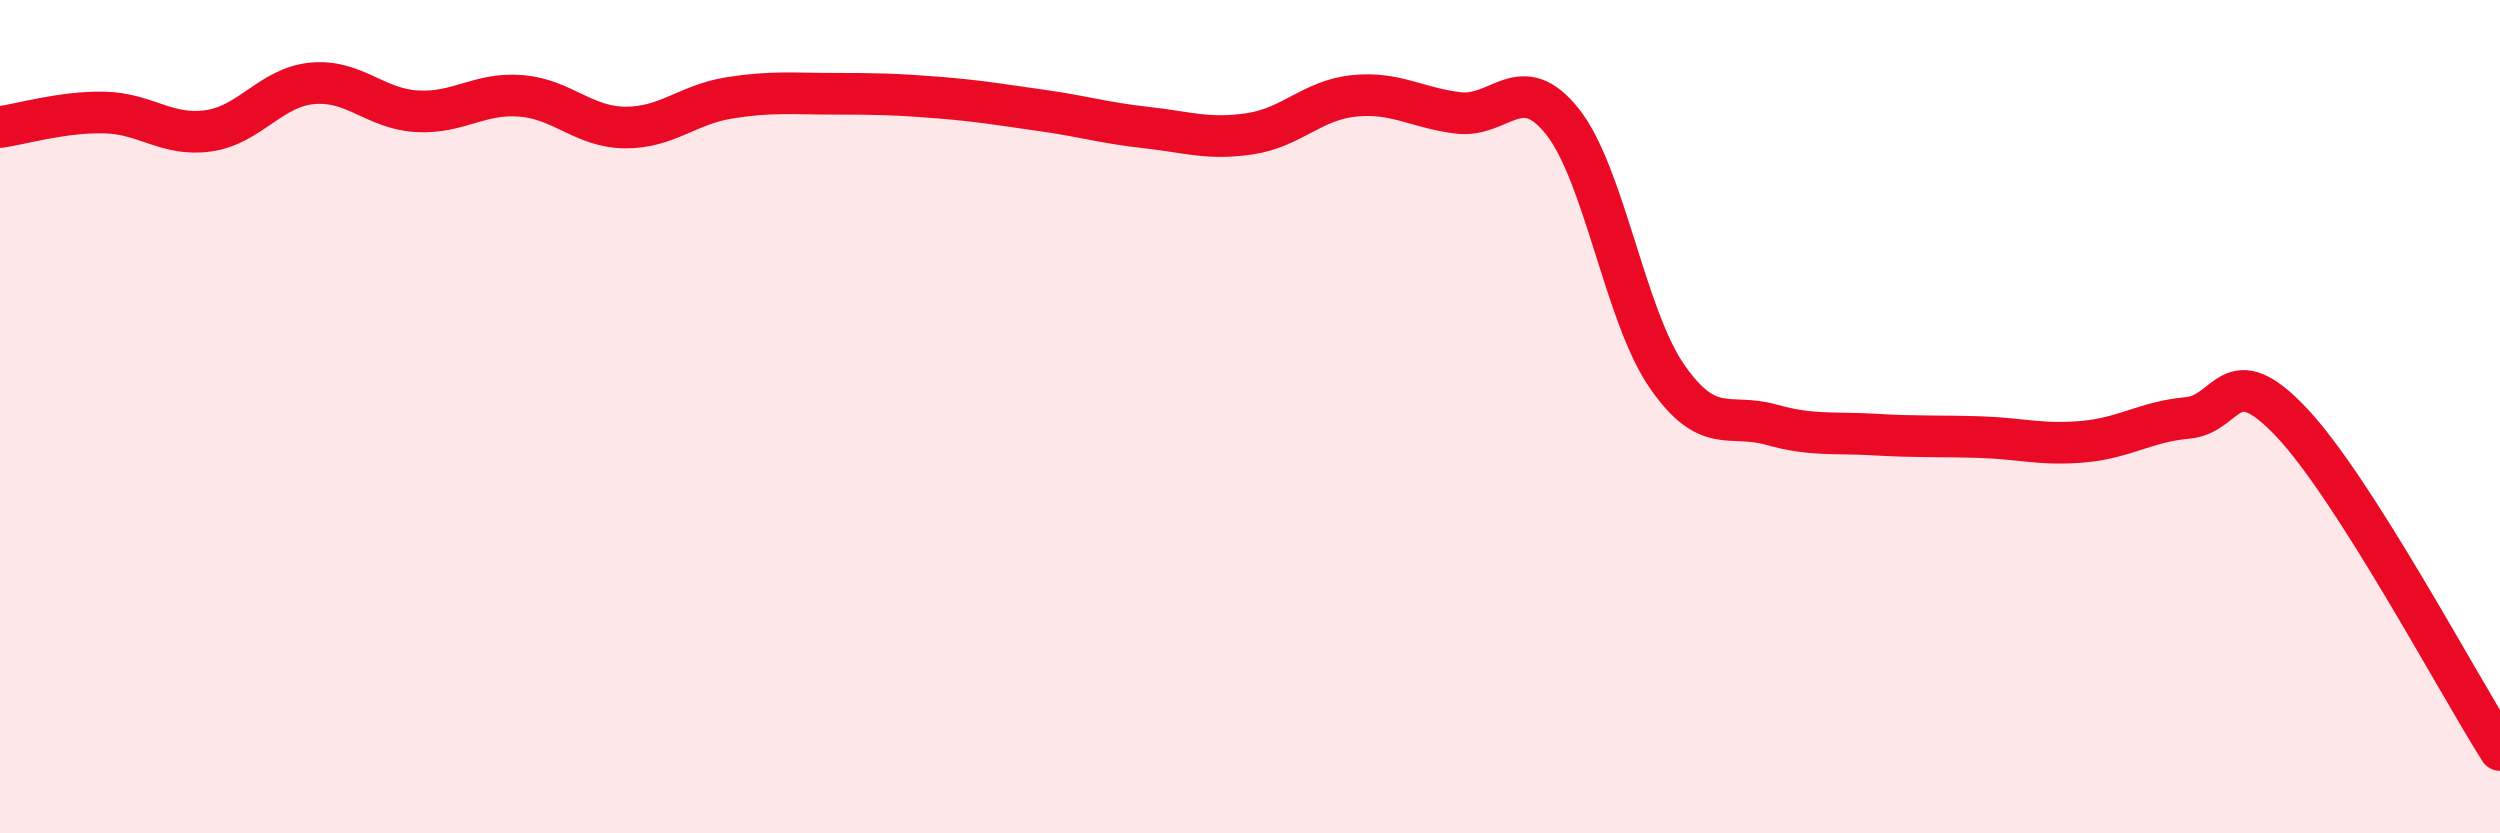
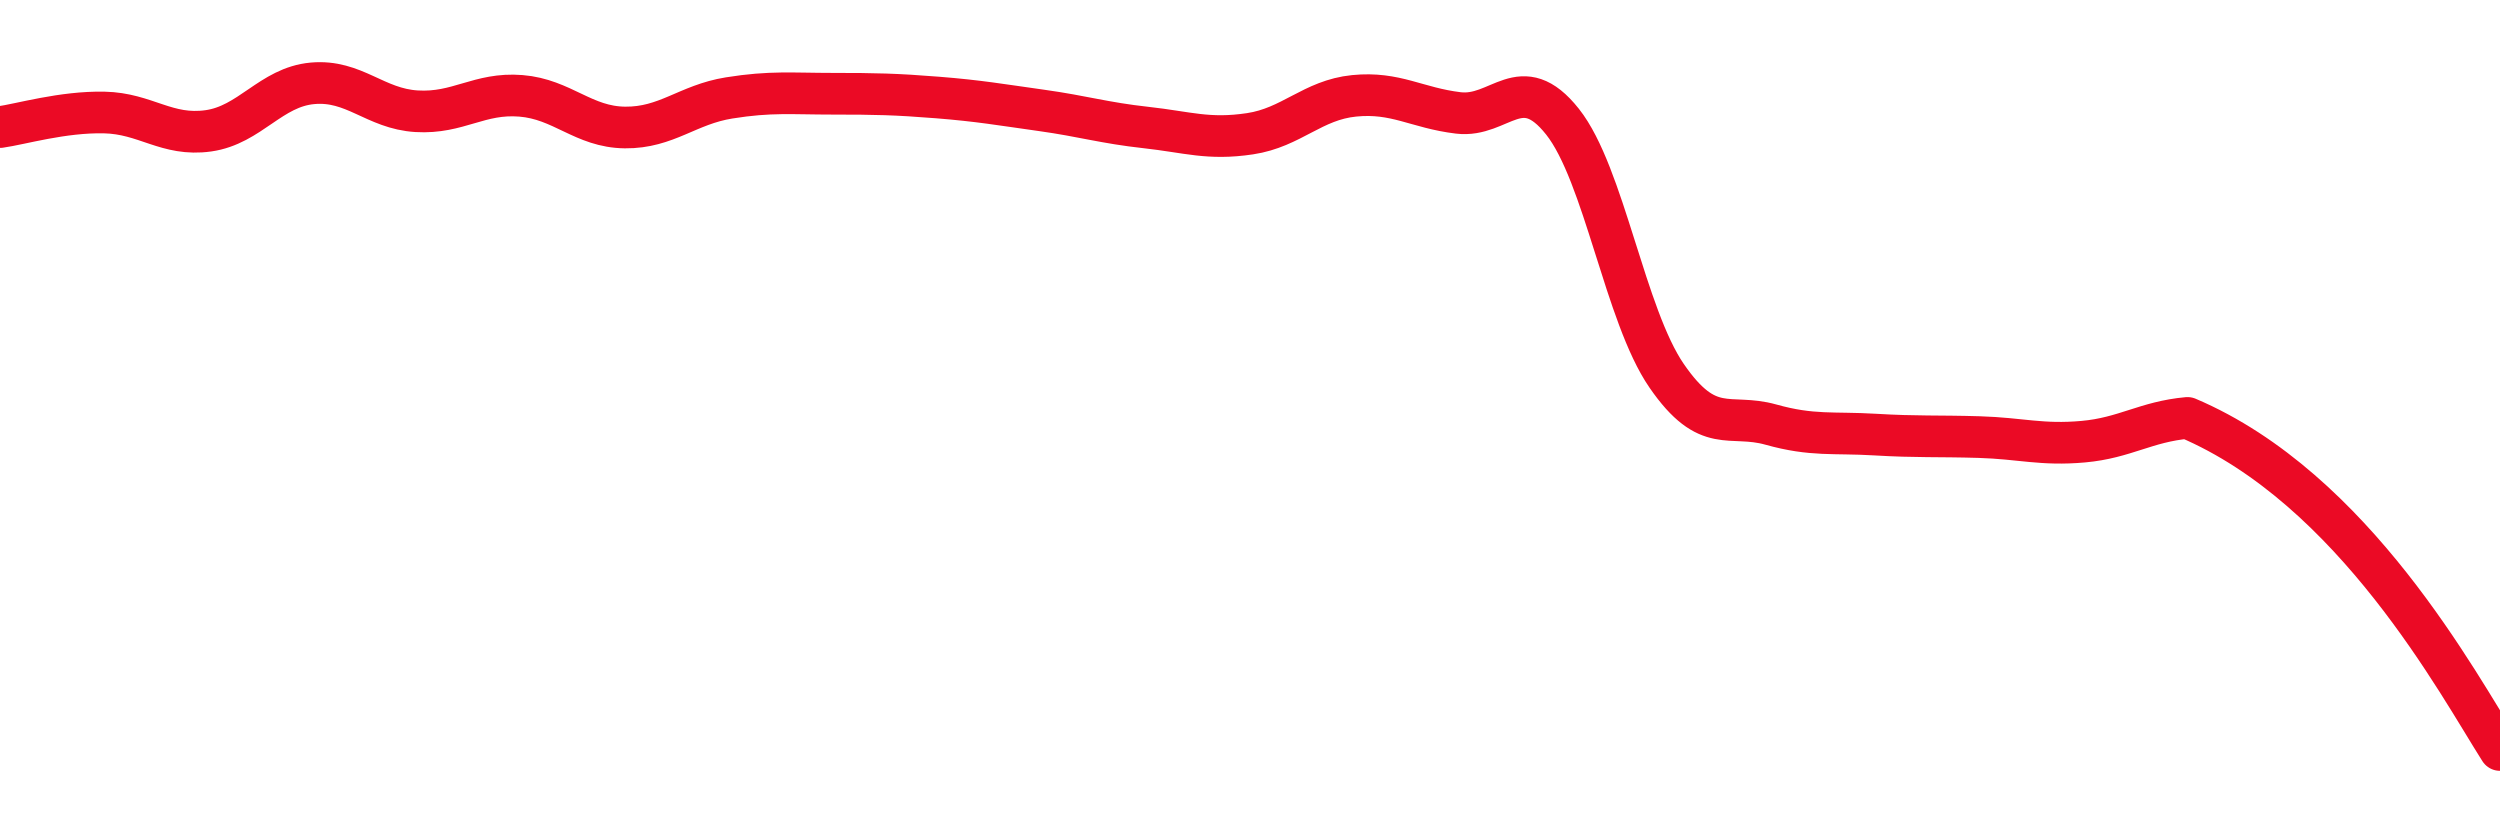
<svg xmlns="http://www.w3.org/2000/svg" width="60" height="20" viewBox="0 0 60 20">
-   <path d="M 0,3.05 C 0.5,2.98 1.5,2.68 2.5,2.7 C 3.5,2.72 4,3.28 5,3.14 C 6,3 6.5,2.09 7.5,2 C 8.5,1.91 9,2.61 10,2.67 C 11,2.73 11.5,2.22 12.5,2.3 C 13.5,2.38 14,3.05 15,3.06 C 16,3.07 16.5,2.51 17.5,2.35 C 18.5,2.19 19,2.25 20,2.25 C 21,2.25 21.5,2.26 22.5,2.34 C 23.5,2.42 24,2.51 25,2.65 C 26,2.79 26.5,2.95 27.5,3.06 C 28.5,3.17 29,3.36 30,3.21 C 31,3.06 31.5,2.4 32.5,2.3 C 33.5,2.2 34,2.59 35,2.71 C 36,2.83 36.5,1.66 37.5,2.92 C 38.5,4.18 39,7.57 40,9.02 C 41,10.47 41.5,9.91 42.5,10.19 C 43.5,10.47 44,10.37 45,10.43 C 46,10.49 46.5,10.46 47.5,10.49 C 48.5,10.52 49,10.69 50,10.6 C 51,10.51 51.5,10.12 52.5,10.03 C 53.5,9.94 53.5,8.55 55,10.14 C 56.5,11.73 59,16.43 60,18L60 20L0 20Z" fill="#EB0A25" opacity="0.1" stroke-linecap="round" stroke-linejoin="round" />
-   <path d="M 0,3.05 C 0.5,2.98 1.5,2.68 2.5,2.7 C 3.5,2.72 4,3.28 5,3.14 C 6,3 6.5,2.09 7.5,2 C 8.5,1.91 9,2.61 10,2.67 C 11,2.73 11.5,2.22 12.5,2.3 C 13.5,2.38 14,3.05 15,3.06 C 16,3.07 16.5,2.51 17.5,2.35 C 18.5,2.19 19,2.25 20,2.25 C 21,2.25 21.5,2.26 22.5,2.34 C 23.5,2.42 24,2.51 25,2.65 C 26,2.79 26.5,2.95 27.5,3.06 C 28.5,3.17 29,3.36 30,3.21 C 31,3.06 31.5,2.4 32.5,2.3 C 33.5,2.2 34,2.59 35,2.71 C 36,2.83 36.5,1.66 37.5,2.92 C 38.5,4.18 39,7.57 40,9.02 C 41,10.47 41.5,9.91 42.5,10.19 C 43.5,10.47 44,10.37 45,10.43 C 46,10.49 46.5,10.46 47.5,10.49 C 48.5,10.52 49,10.69 50,10.6 C 51,10.51 51.5,10.12 52.5,10.03 C 53.5,9.94 53.5,8.55 55,10.14 C 56.5,11.73 59,16.43 60,18" stroke="#EB0A25" stroke-width="1" fill="none" stroke-linecap="round" stroke-linejoin="round" />
+   <path d="M 0,3.05 C 0.5,2.98 1.5,2.68 2.5,2.7 C 3.5,2.72 4,3.28 5,3.14 C 6,3 6.5,2.09 7.5,2 C 8.5,1.91 9,2.61 10,2.67 C 11,2.73 11.5,2.22 12.5,2.3 C 13.5,2.38 14,3.05 15,3.06 C 16,3.07 16.5,2.51 17.5,2.35 C 18.5,2.19 19,2.25 20,2.25 C 21,2.25 21.5,2.26 22.5,2.34 C 23.5,2.42 24,2.51 25,2.65 C 26,2.79 26.5,2.95 27.5,3.06 C 28.5,3.17 29,3.36 30,3.21 C 31,3.06 31.5,2.4 32.5,2.3 C 33.5,2.2 34,2.59 35,2.71 C 36,2.83 36.5,1.66 37.5,2.92 C 38.5,4.18 39,7.57 40,9.02 C 41,10.47 41.5,9.91 42.5,10.19 C 43.5,10.47 44,10.37 45,10.43 C 46,10.49 46.5,10.46 47.5,10.49 C 48.5,10.52 49,10.69 50,10.6 C 51,10.51 51.5,10.12 52.5,10.03 C 56.5,11.73 59,16.43 60,18" stroke="#EB0A25" stroke-width="1" fill="none" stroke-linecap="round" stroke-linejoin="round" />
</svg>